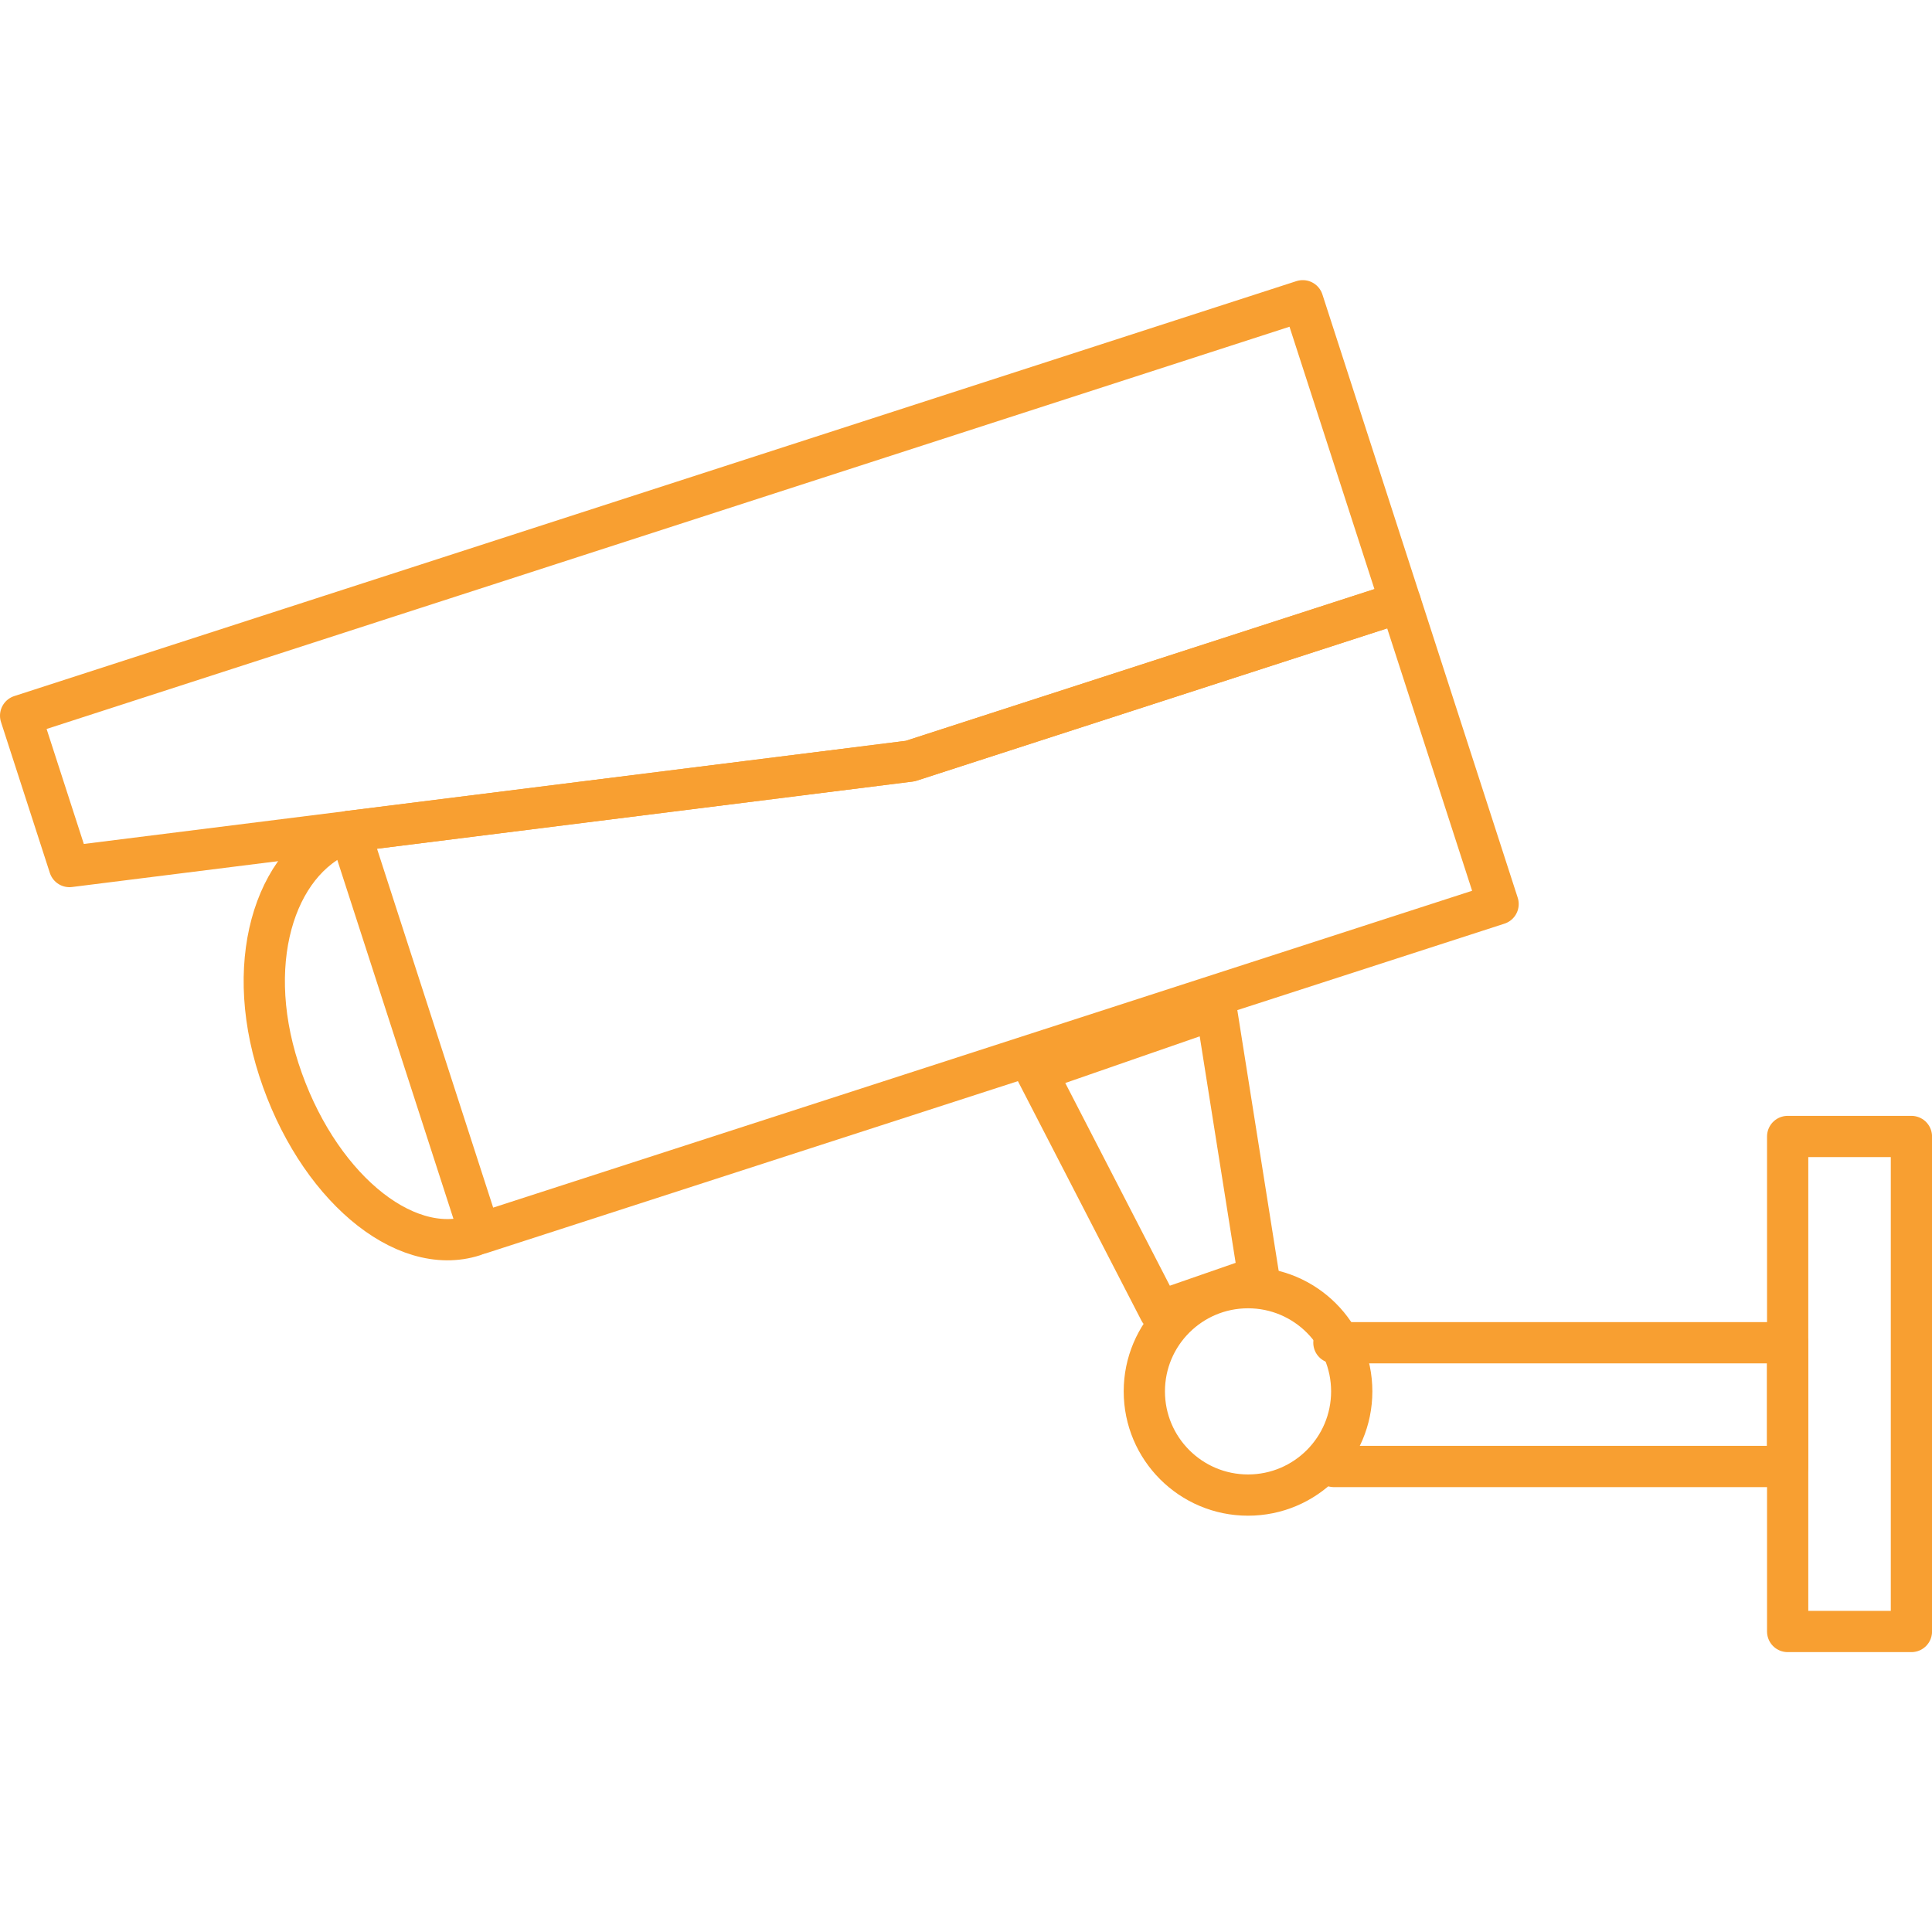
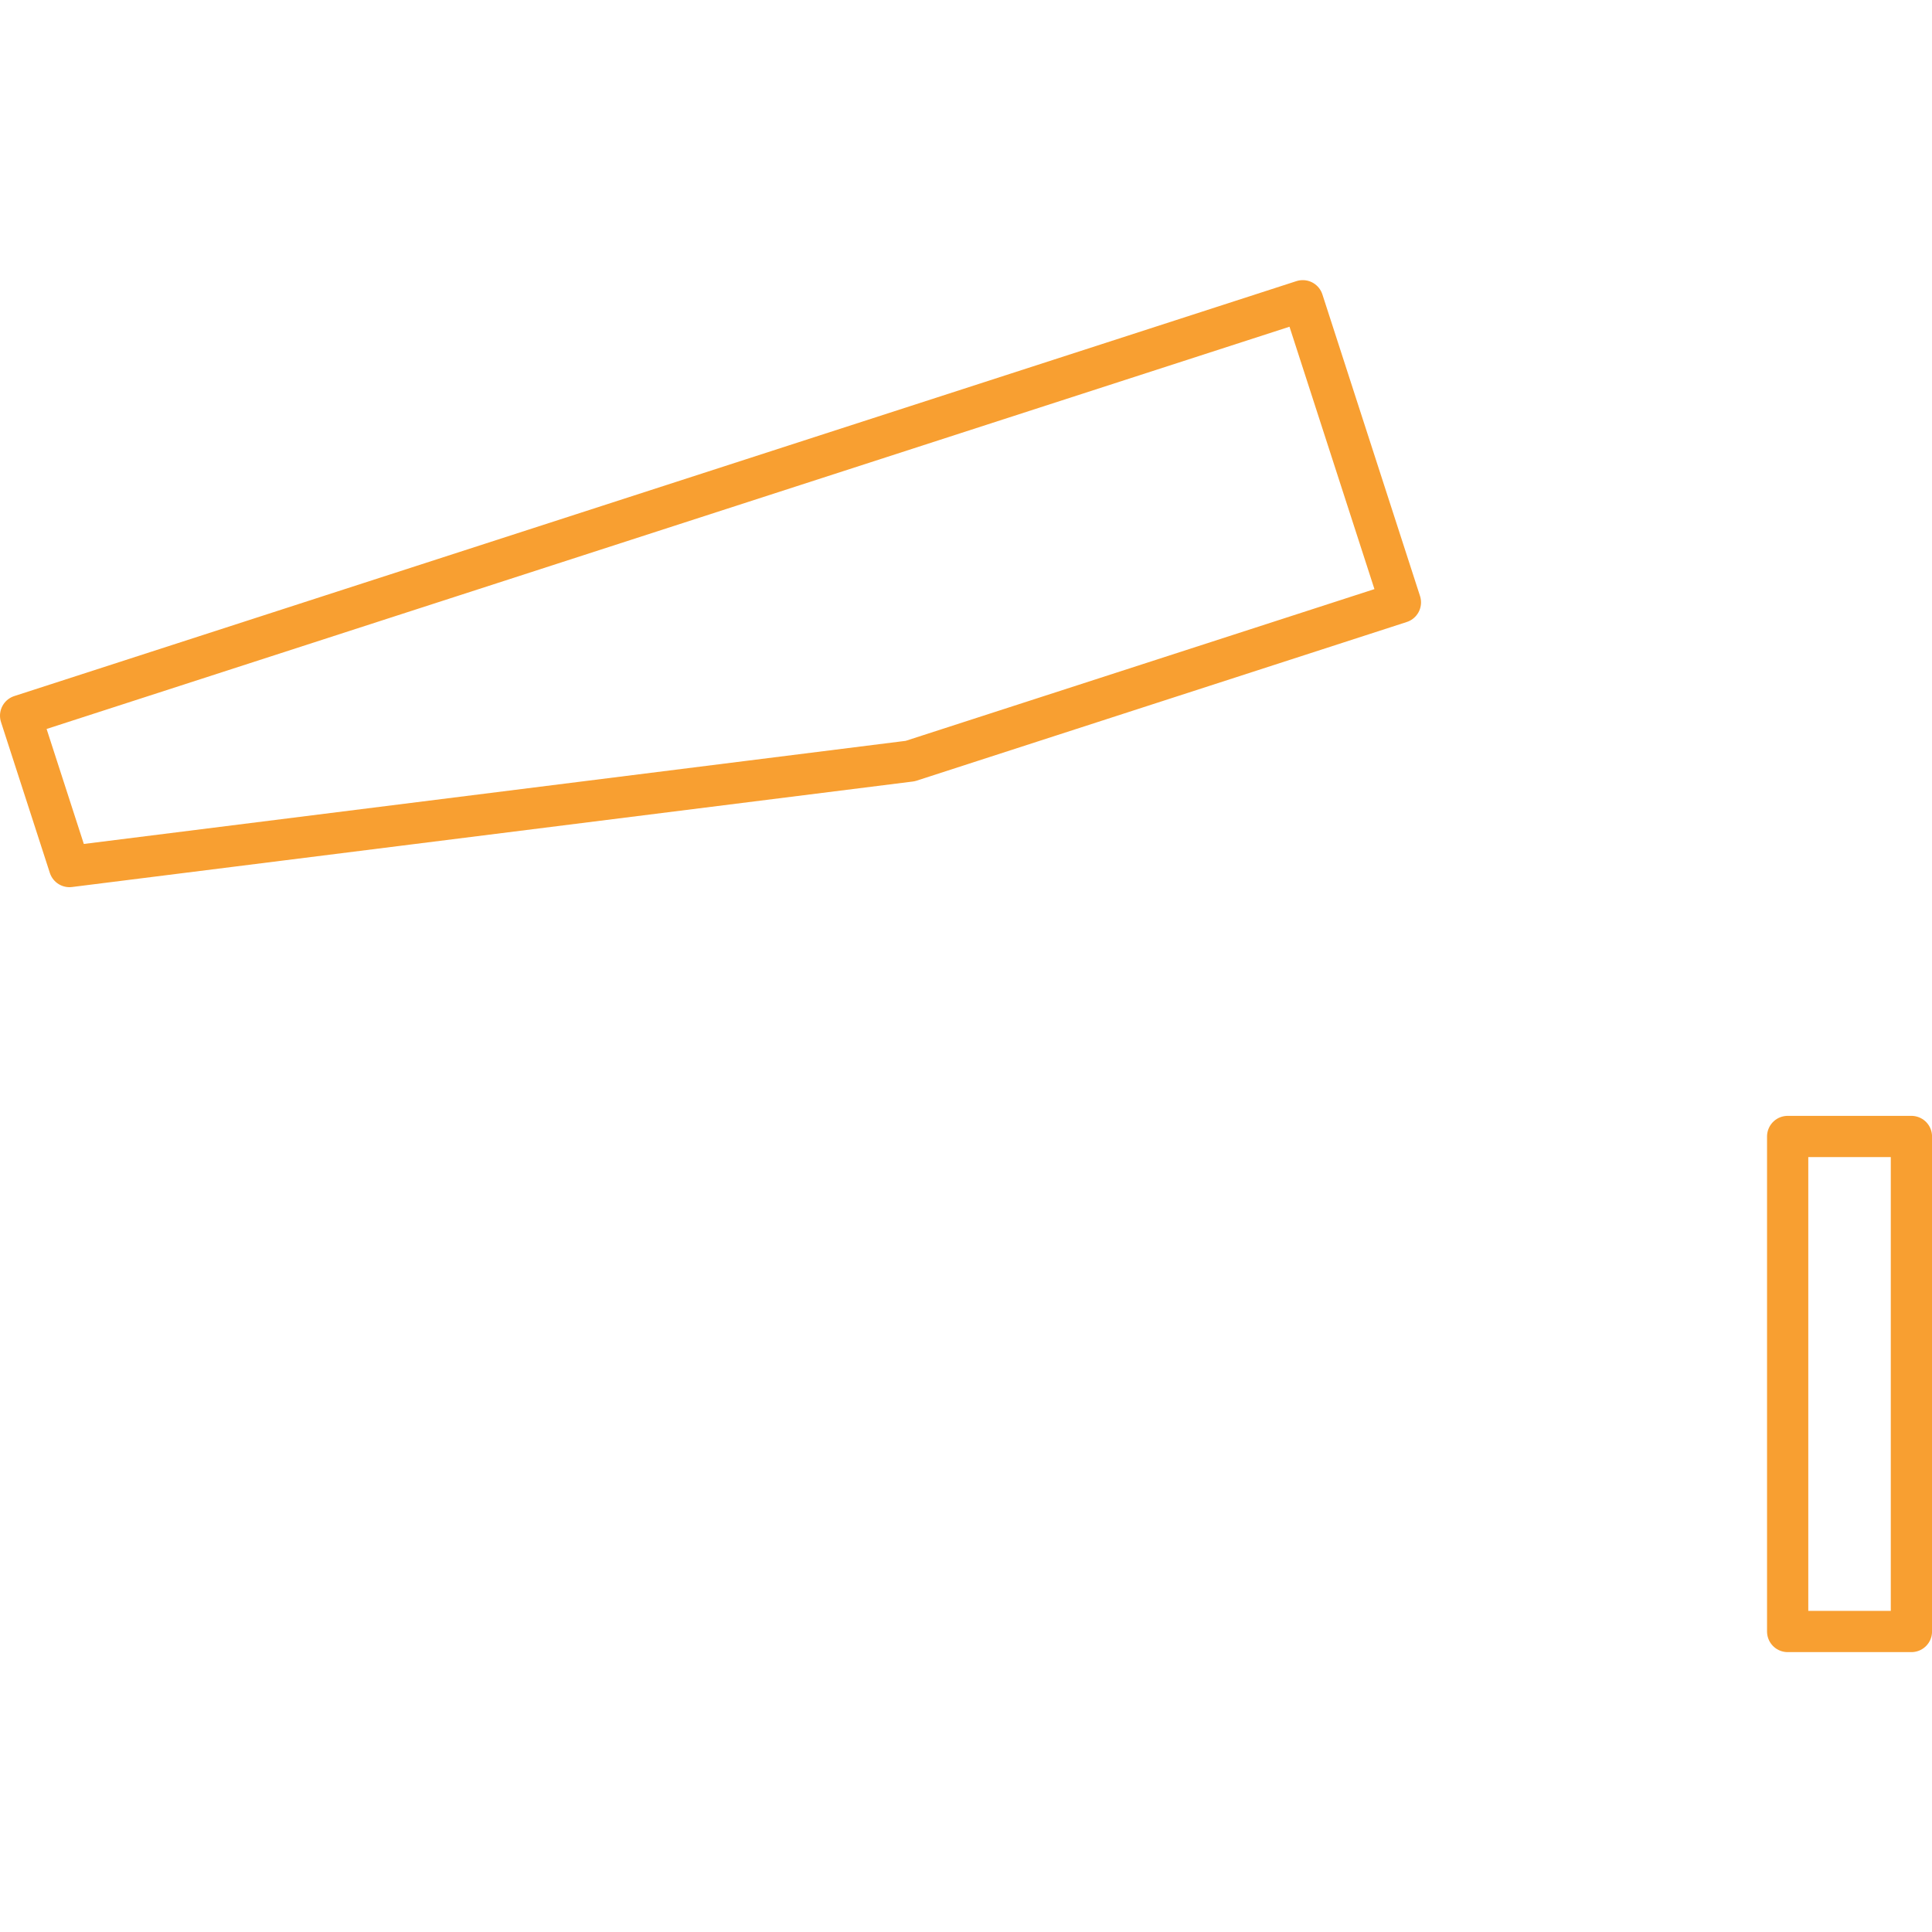
<svg xmlns="http://www.w3.org/2000/svg" width="64px" height="64px" viewBox="0 -6.79 46.836 46.836" fill="#000000">
  <g id="SVGRepo_bgCarrier" stroke-width="0" />
  <g id="SVGRepo_tracerCarrier" stroke-linecap="round" stroke-linejoin="round" />
  <g id="SVGRepo_iconCarrier">
    <g transform="translate(-628.14 -385.599)">
-       <path d="M639.629,408.762c-1.713.554-3.83-1.248-4.729-4.024s.005-5.22,1.718-5.775" fill="none" stroke="#f89f31" stroke-linecap="round" stroke-linejoin="round" stroke-width="1" />
      <path d="M659.722,386.1,628.64,396.159l1.184,3.657,20.381-2.557,11.884-3.847Z" fill="none" stroke="#f89f31" stroke-linecap="round" stroke-linejoin="round" stroke-width="1" />
-       <path d="M636.618,398.963l3.156,9.751,24.683-7.989-2.367-7.313-11.884,3.847Z" fill="none" stroke="#f89f31" stroke-linecap="round" stroke-linejoin="round" stroke-width="1" />
-       <path d="M653.256,404.78l4.368-1.516,1.03,6.494-2.4.834Z" fill="none" stroke="#f89f31" stroke-linecap="round" stroke-linejoin="round" stroke-width="1" />
-       <circle cx="2.514" cy="2.514" r="2.514" transform="translate(655.881 410.025)" fill="none" stroke="#f89f31" stroke-linecap="round" stroke-linejoin="round" stroke-width="1" />
-       <path d="M660.477,411.36h11v3h-11" fill="none" stroke="#f89f31" stroke-linecap="round" stroke-linejoin="round" stroke-width="1" />
      <rect width="3" height="12" transform="translate(671.477 406.36)" stroke-width="1" stroke="#f89f31" stroke-linecap="round" stroke-linejoin="round" fill="none" />
    </g>
  </g>
</svg>